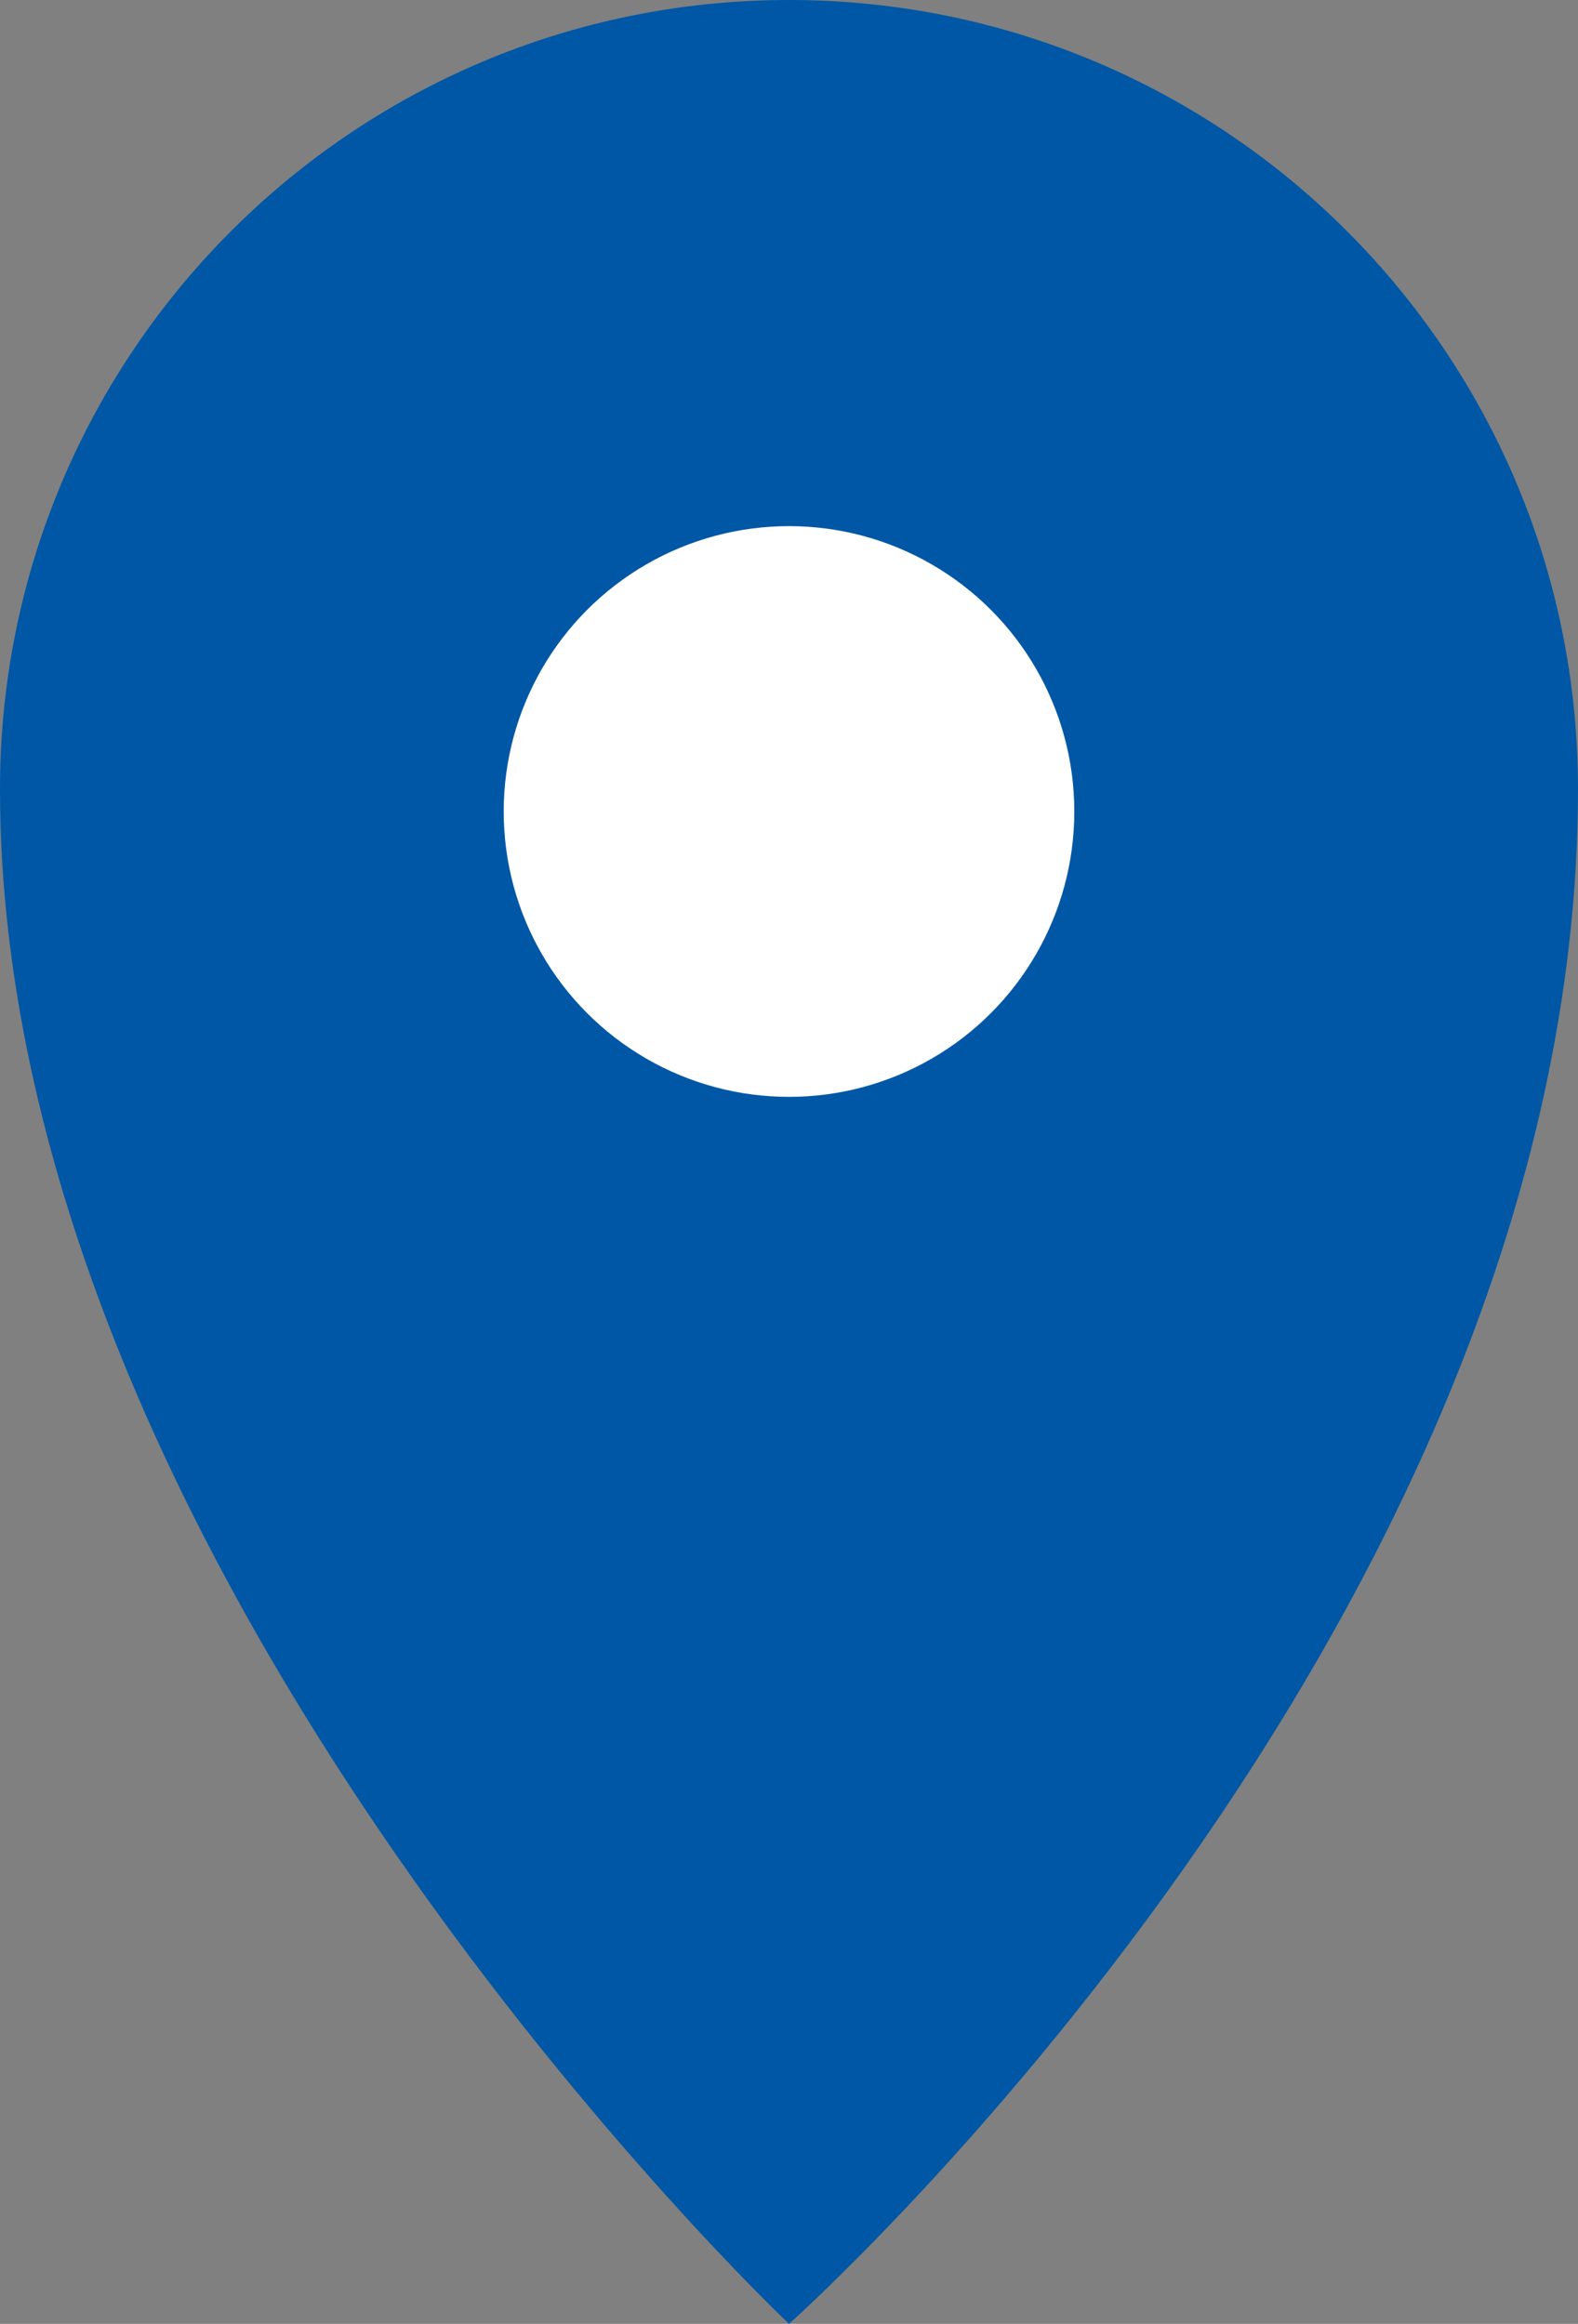
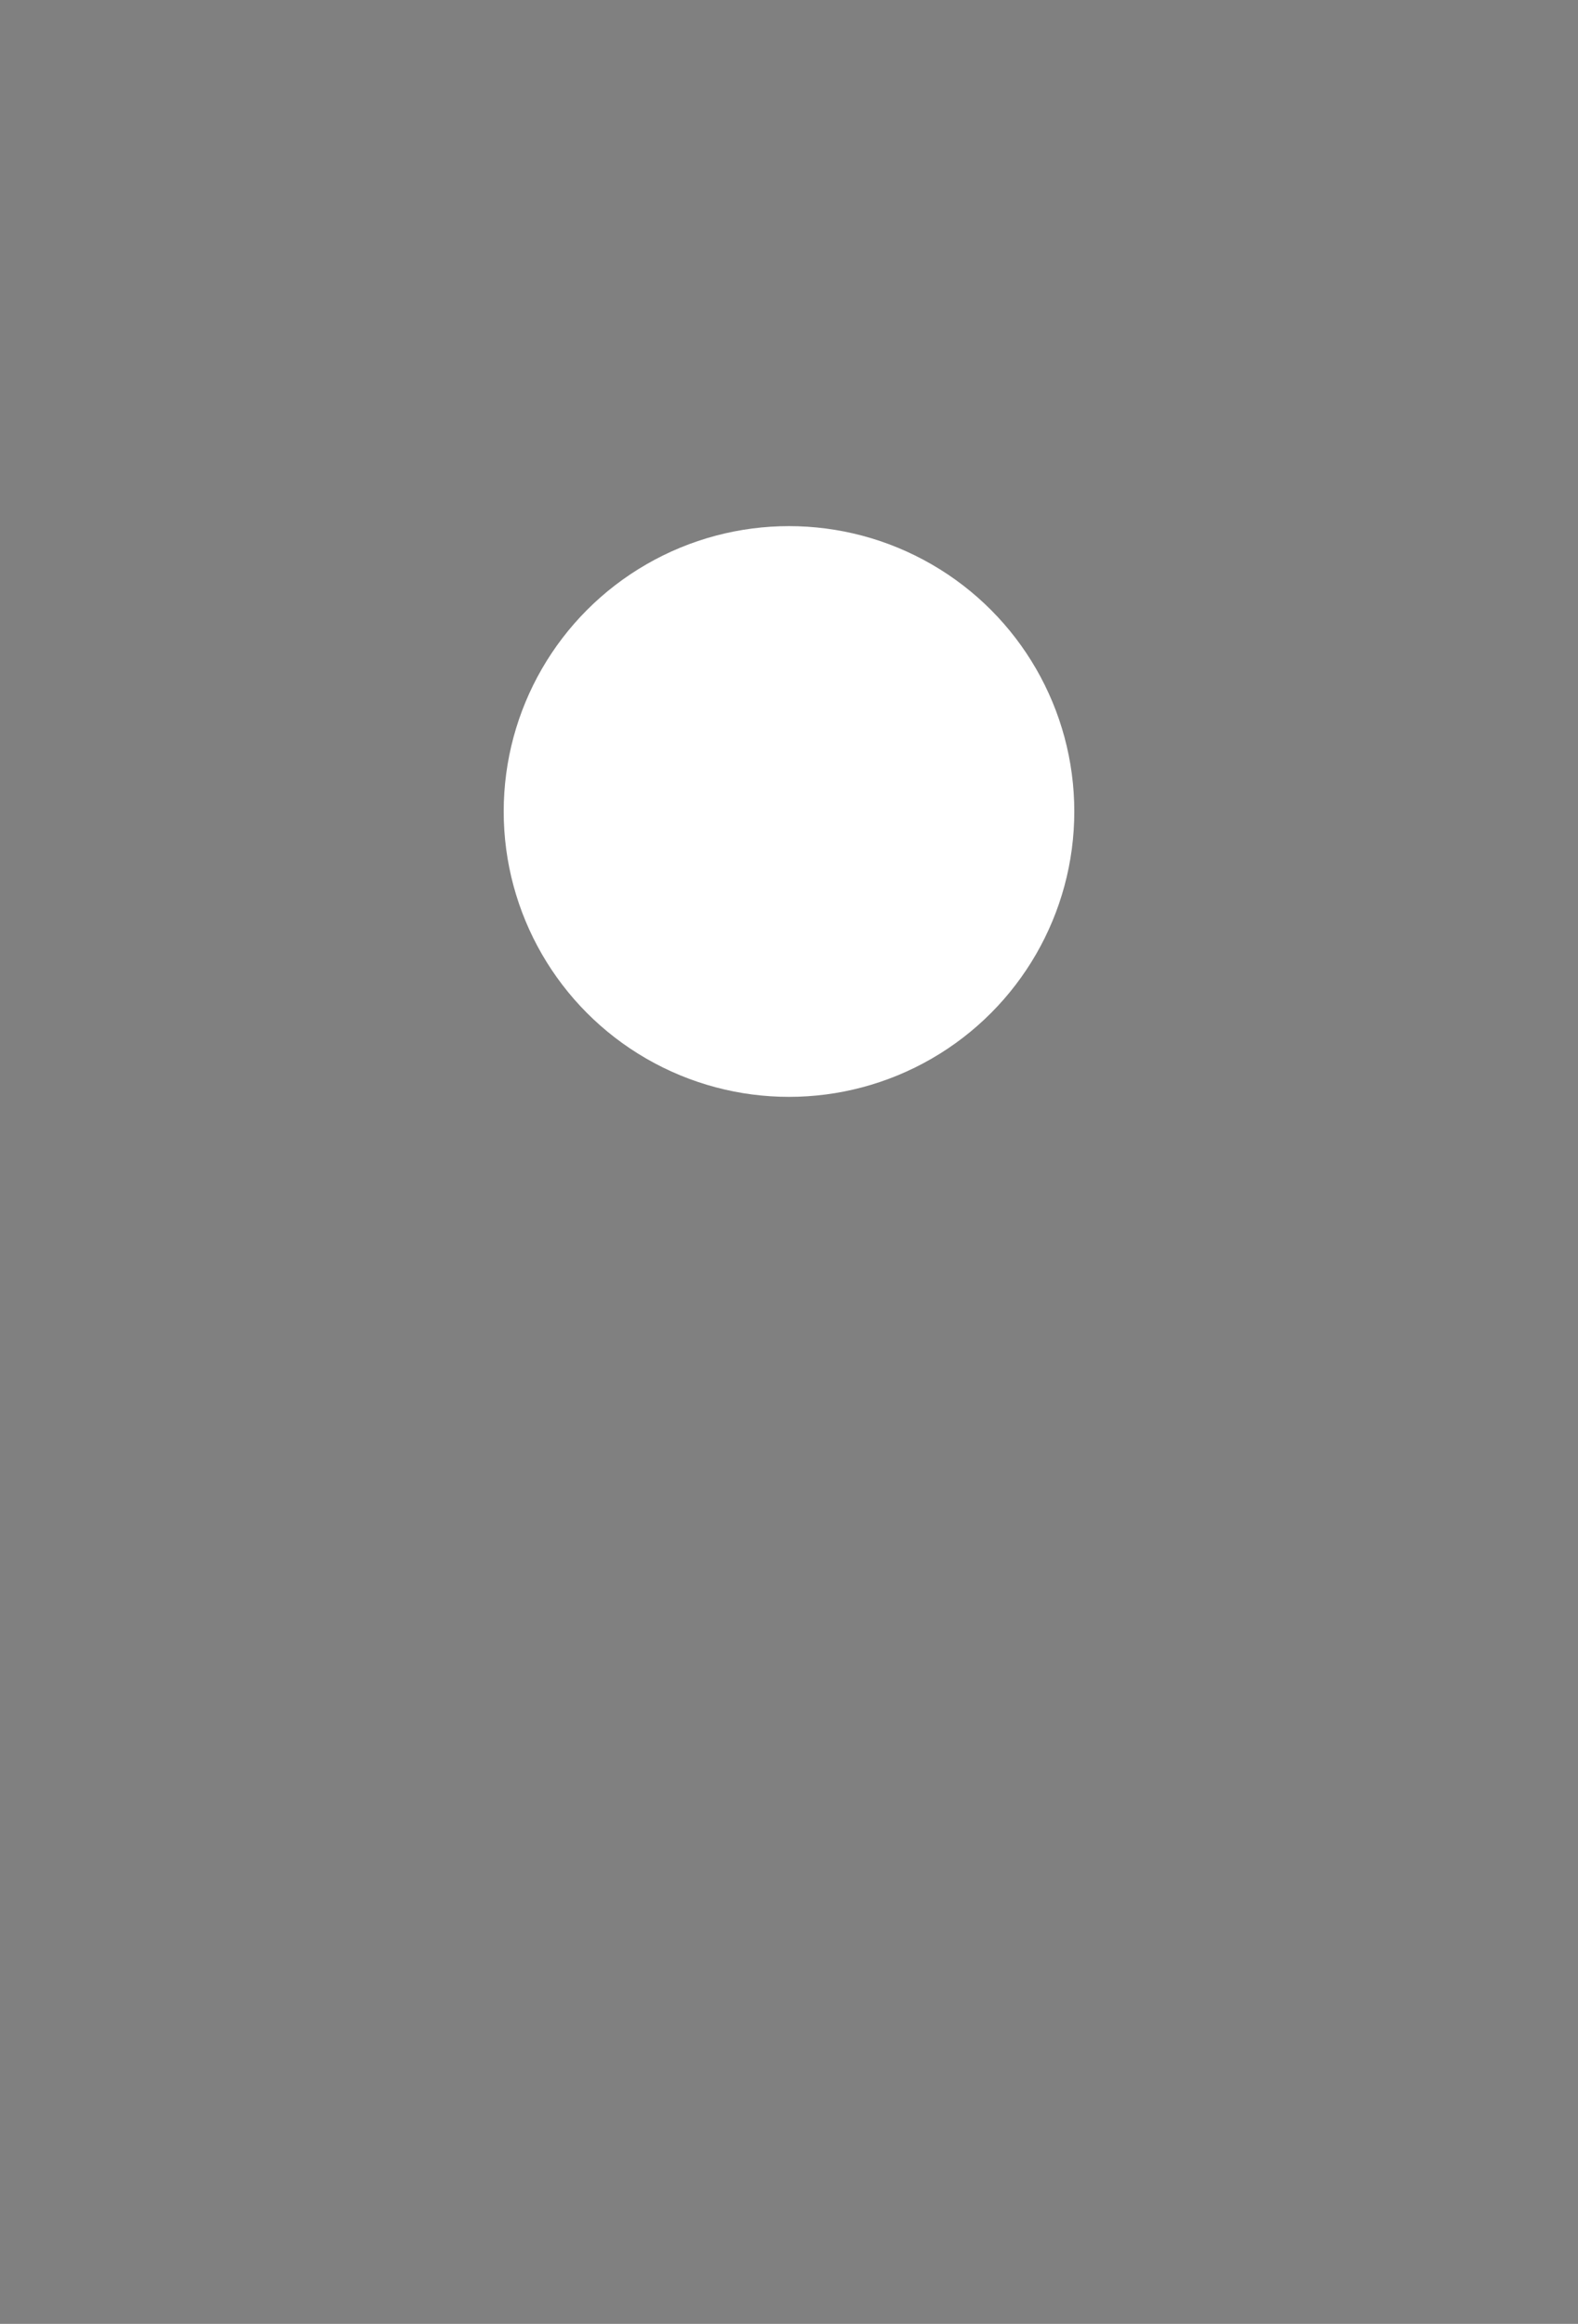
<svg xmlns="http://www.w3.org/2000/svg" id="_レイヤー_2" data-name="レイヤー 2" viewBox="0 0 16.98 25">
  <rect x="0" y="0" width="16.98" height="25" fill="#808080" stroke="none" />
  <defs>
    <style>
      .cls-1 {
        fill: #0057a5;
      }

      .cls-2 {
        fill: #fff;
      }
    </style>
  </defs>
  <g id="_レイヤー_1-2" data-name="レイヤー 1">
    <g>
-       <path class="cls-1" d="M16.98,8.49c0,8.96-8.49,16.51-8.49,16.51,0,0-8.49-8.02-8.49-16.51C0,3.8,3.8,0,8.49,0s8.49,3.8,8.49,8.49Z" />
      <circle class="cls-2" cx="8.49" cy="8.73" r="3.07" />
    </g>
  </g>
</svg>